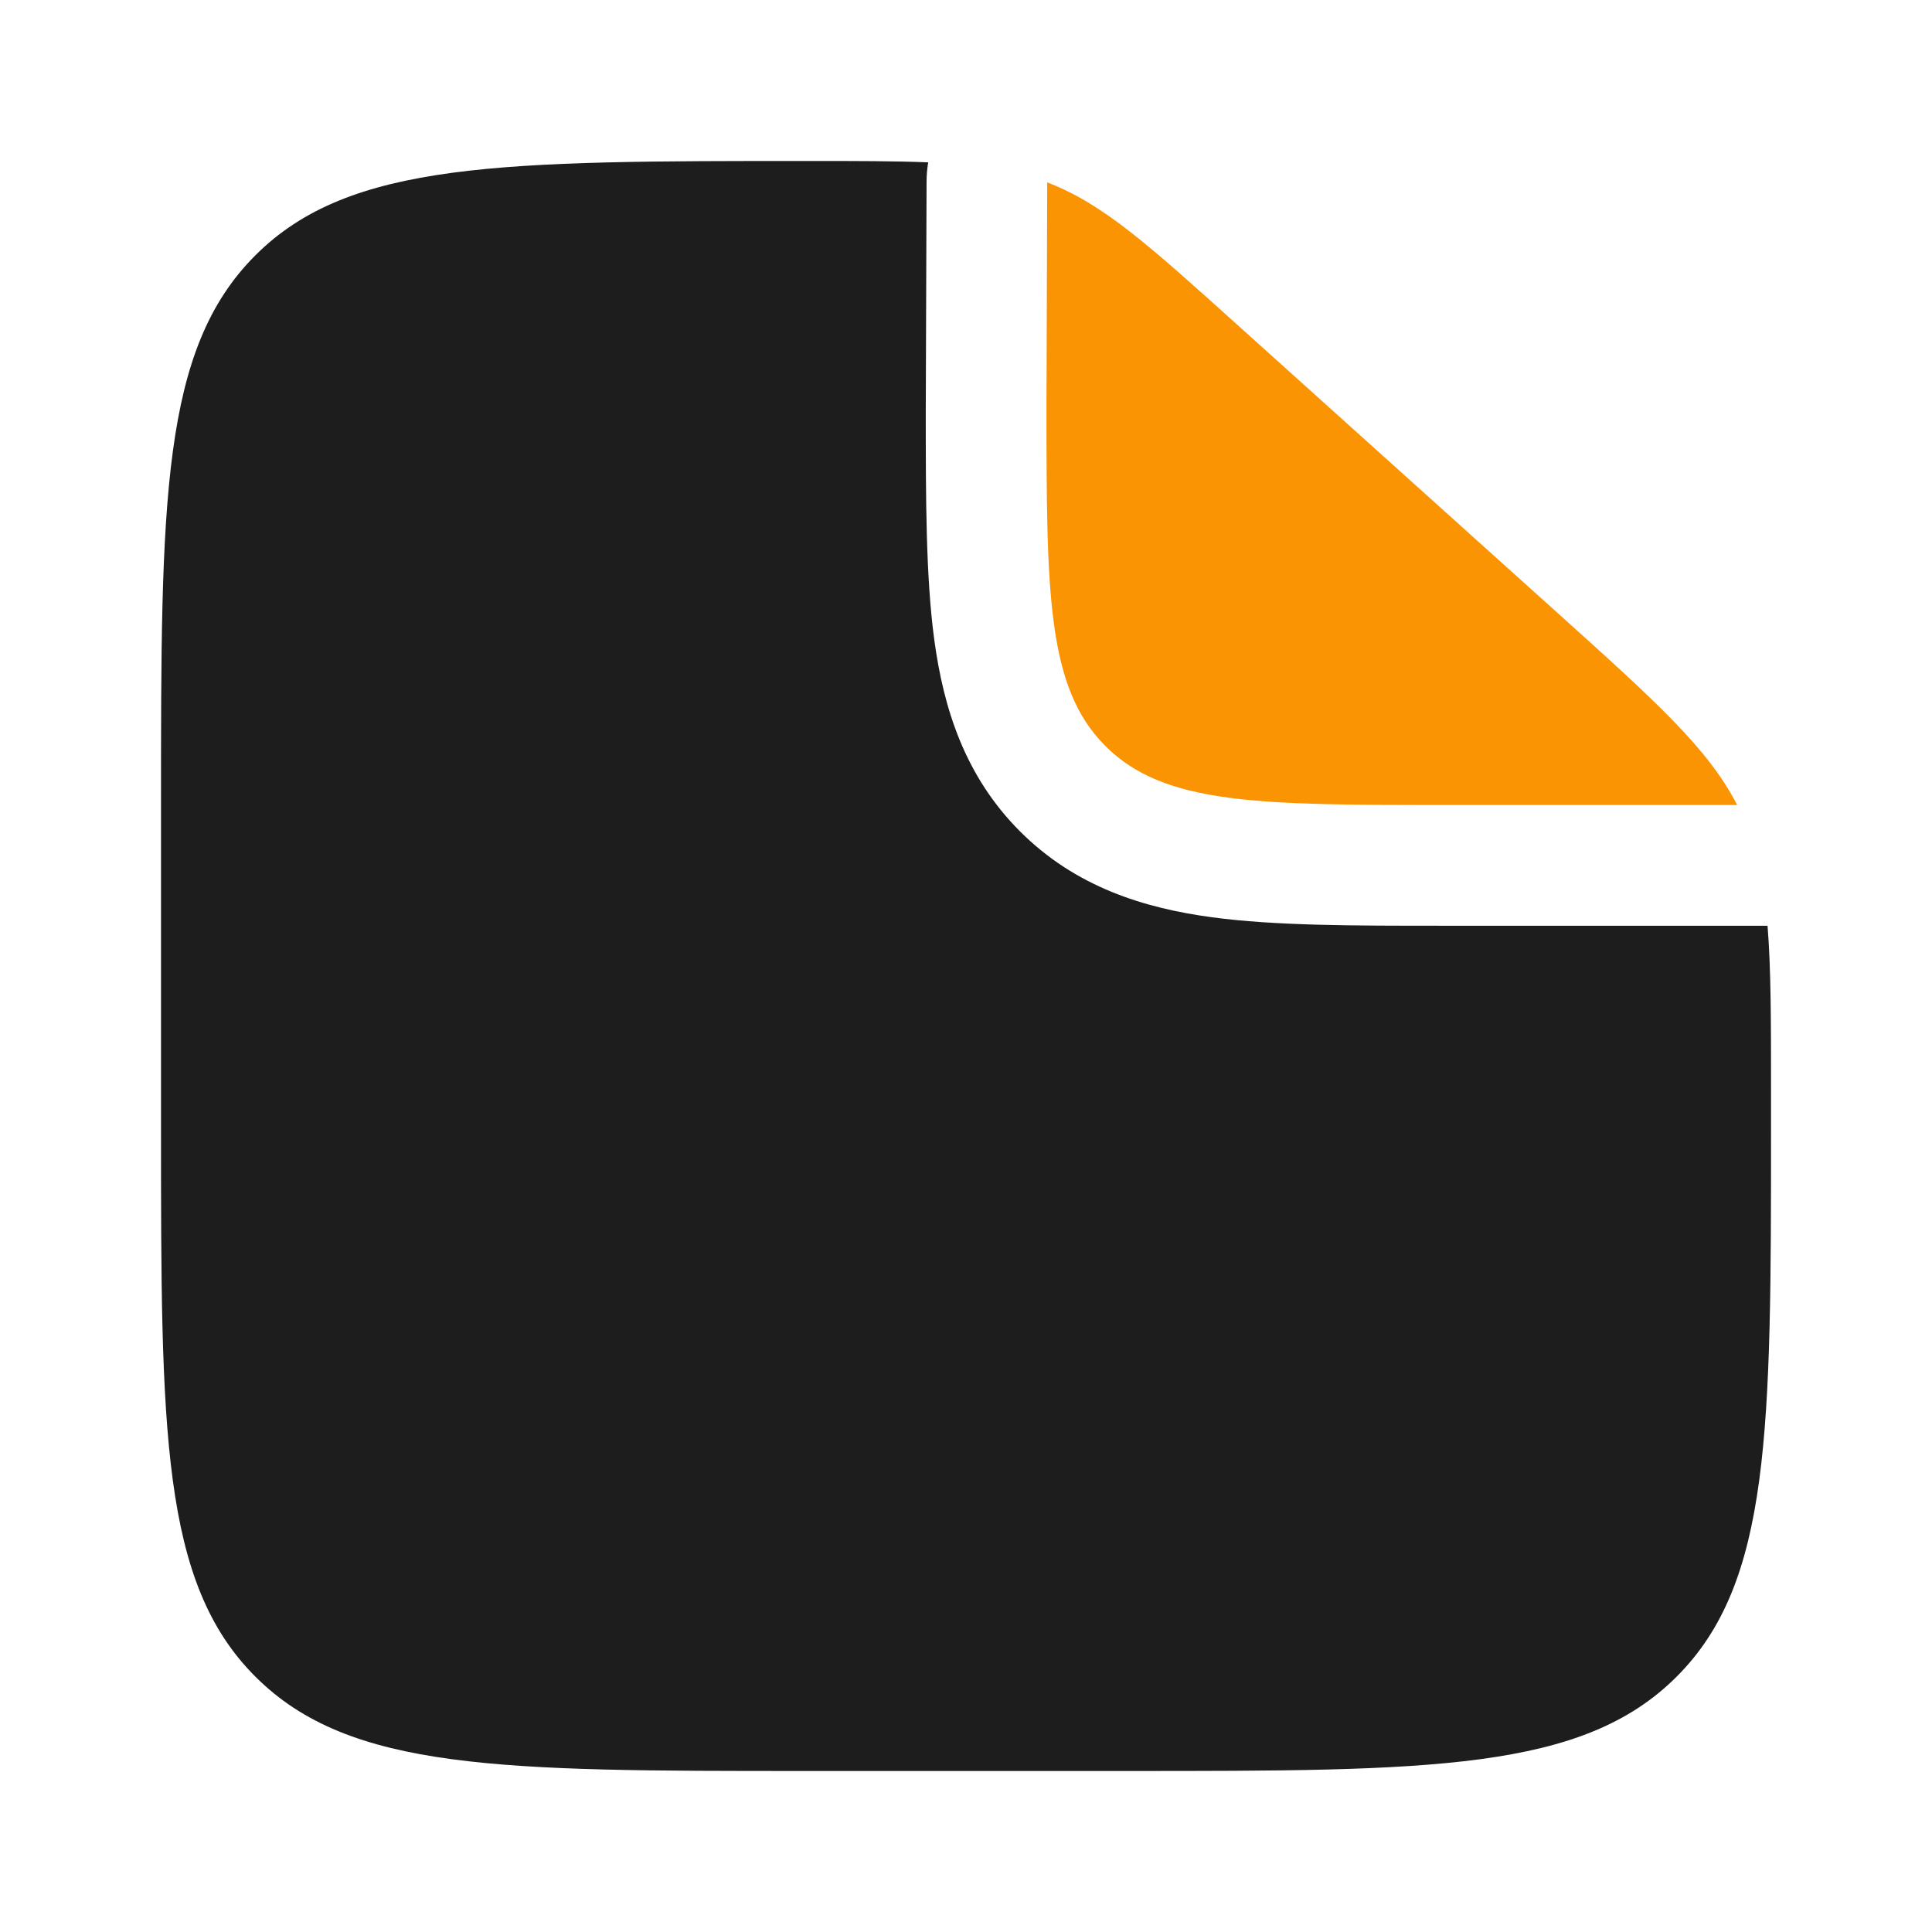
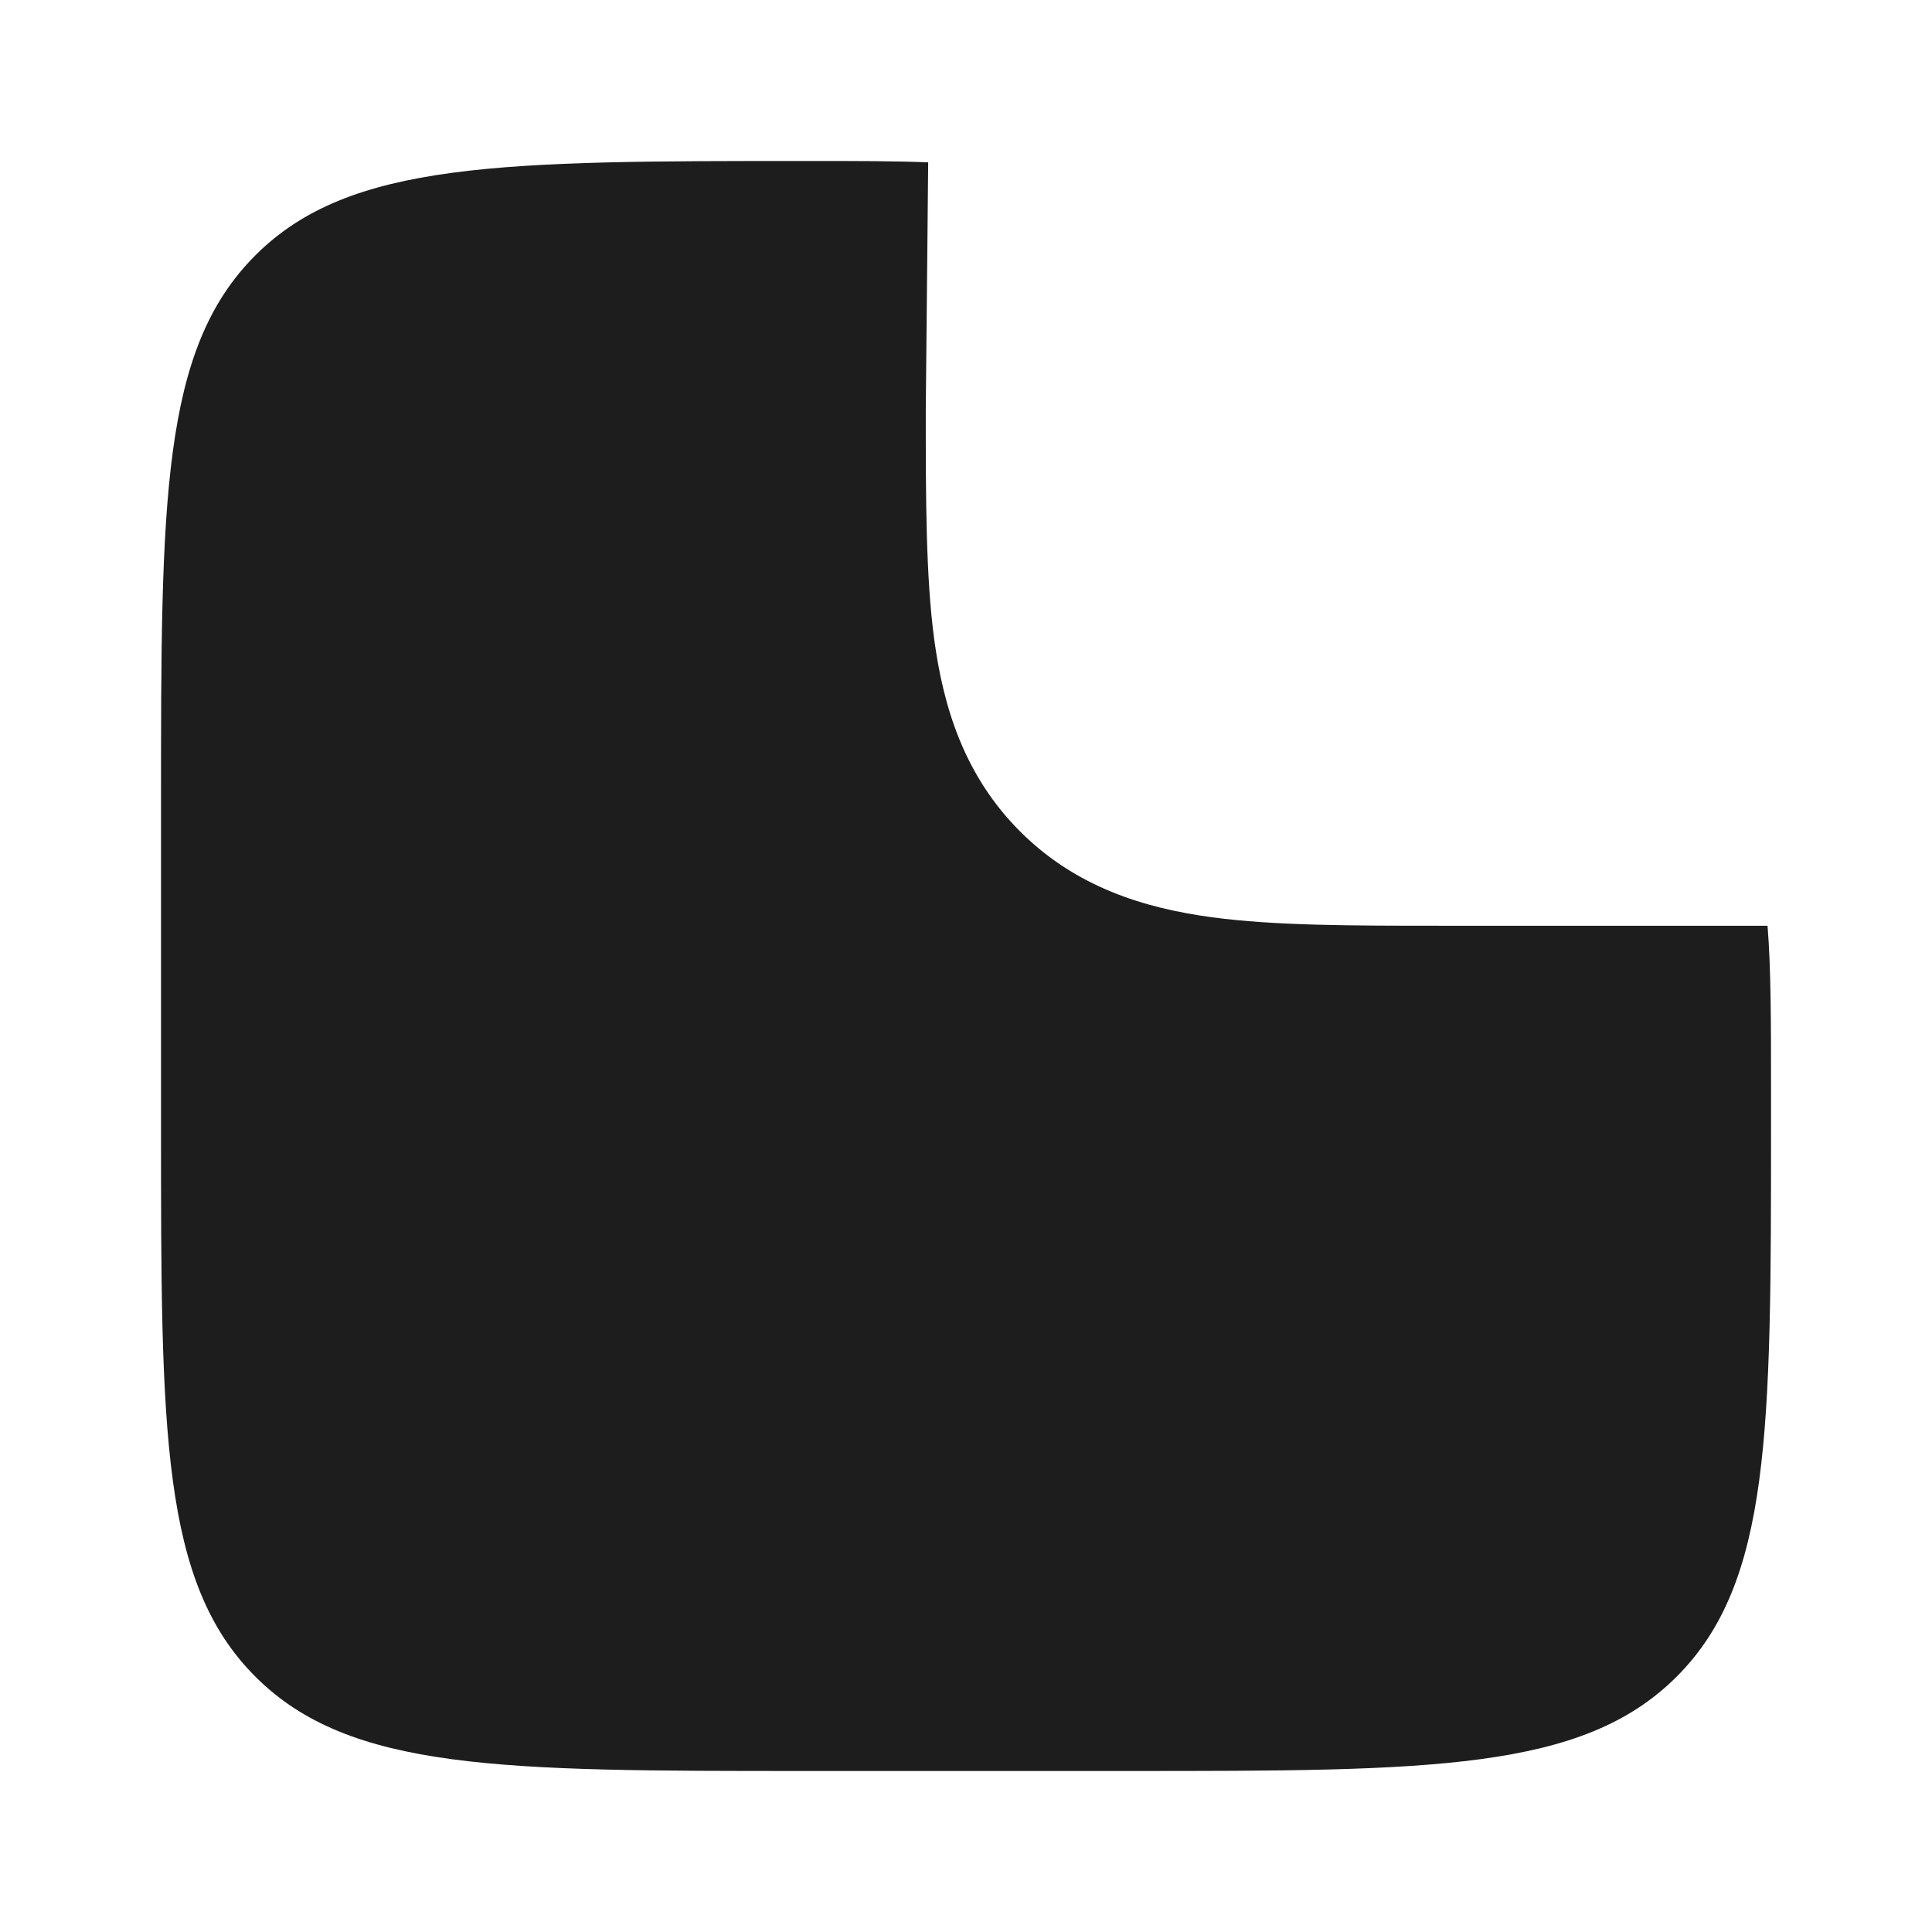
<svg xmlns="http://www.w3.org/2000/svg" width="56" height="56" viewBox="0 0 56 56" fill="none">
-   <path fill-rule="evenodd" clip-rule="evenodd" d="M32.667 51.333H23.334C14.535 51.333 10.134 51.333 7.402 48.598C4.667 45.866 4.667 41.465 4.667 32.666V23.333C4.667 14.534 4.667 10.133 7.402 7.401C10.134 4.666 14.558 4.666 23.404 4.666C24.818 4.666 25.949 4.666 26.904 4.706C26.873 4.892 26.857 5.081 26.857 5.275L26.834 11.888C26.834 14.447 26.834 16.711 27.079 18.533C27.345 20.509 27.954 22.486 29.568 24.1C31.178 25.71 33.157 26.322 35.133 26.588C36.956 26.833 39.219 26.833 41.779 26.833H51.233C51.334 28.079 51.334 29.609 51.334 31.646V32.666C51.334 41.465 51.334 45.866 48.599 48.598C45.867 51.333 41.466 51.333 32.667 51.333Z" fill="#1D1D1D" />
-   <path d="M45.154 17.773L35.914 9.459C33.285 7.091 31.971 5.905 30.354 5.287L30.333 11.666C30.333 17.166 30.333 19.917 32.041 21.625C33.749 23.333 36.5 23.333 42 23.333H50.353C49.508 21.69 47.992 20.328 45.154 17.773Z" fill="#FA9403" />
+   <path fill-rule="evenodd" clip-rule="evenodd" d="M32.667 51.333H23.334C14.535 51.333 10.134 51.333 7.402 48.598C4.667 45.866 4.667 41.465 4.667 32.666V23.333C4.667 14.534 4.667 10.133 7.402 7.401C10.134 4.666 14.558 4.666 23.404 4.666C24.818 4.666 25.949 4.666 26.904 4.706L26.834 11.888C26.834 14.447 26.834 16.711 27.079 18.533C27.345 20.509 27.954 22.486 29.568 24.1C31.178 25.71 33.157 26.322 35.133 26.588C36.956 26.833 39.219 26.833 41.779 26.833H51.233C51.334 28.079 51.334 29.609 51.334 31.646V32.666C51.334 41.465 51.334 45.866 48.599 48.598C45.867 51.333 41.466 51.333 32.667 51.333Z" fill="#1D1D1D" />
</svg>